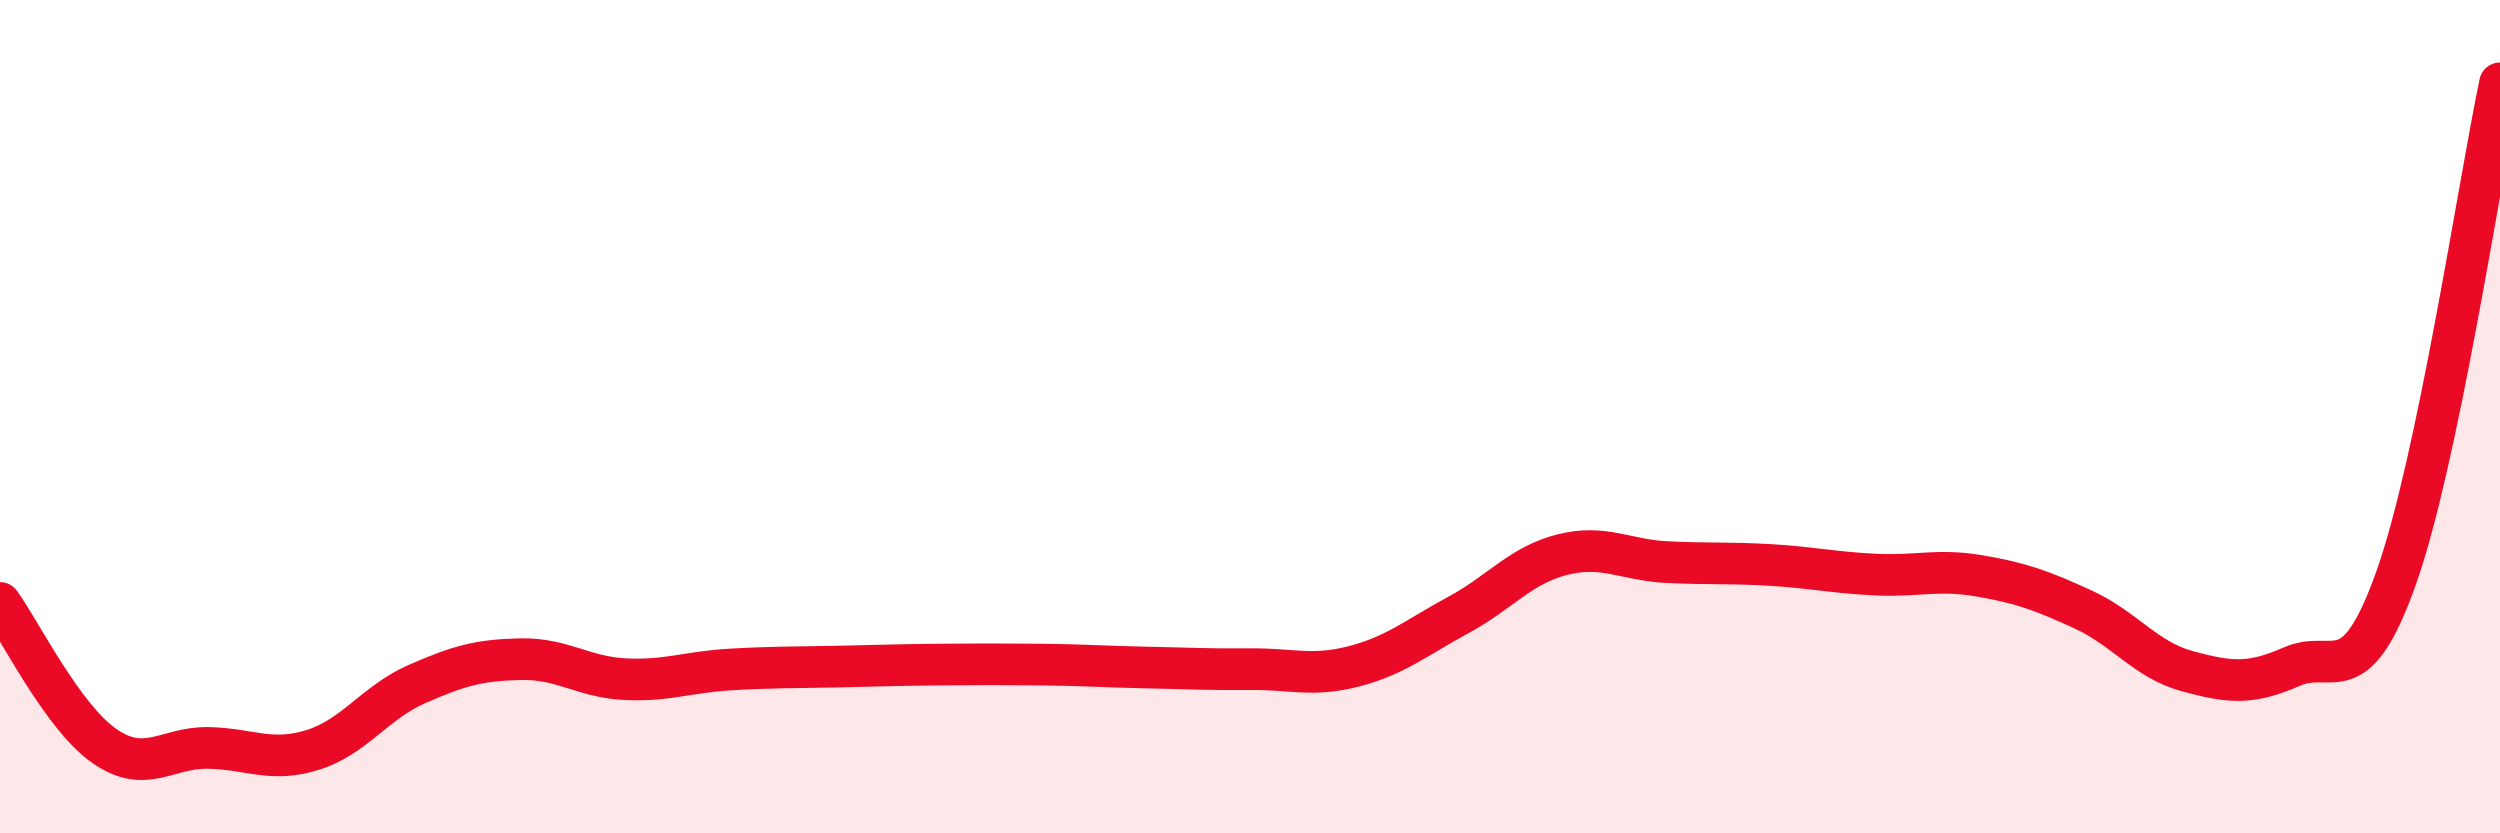
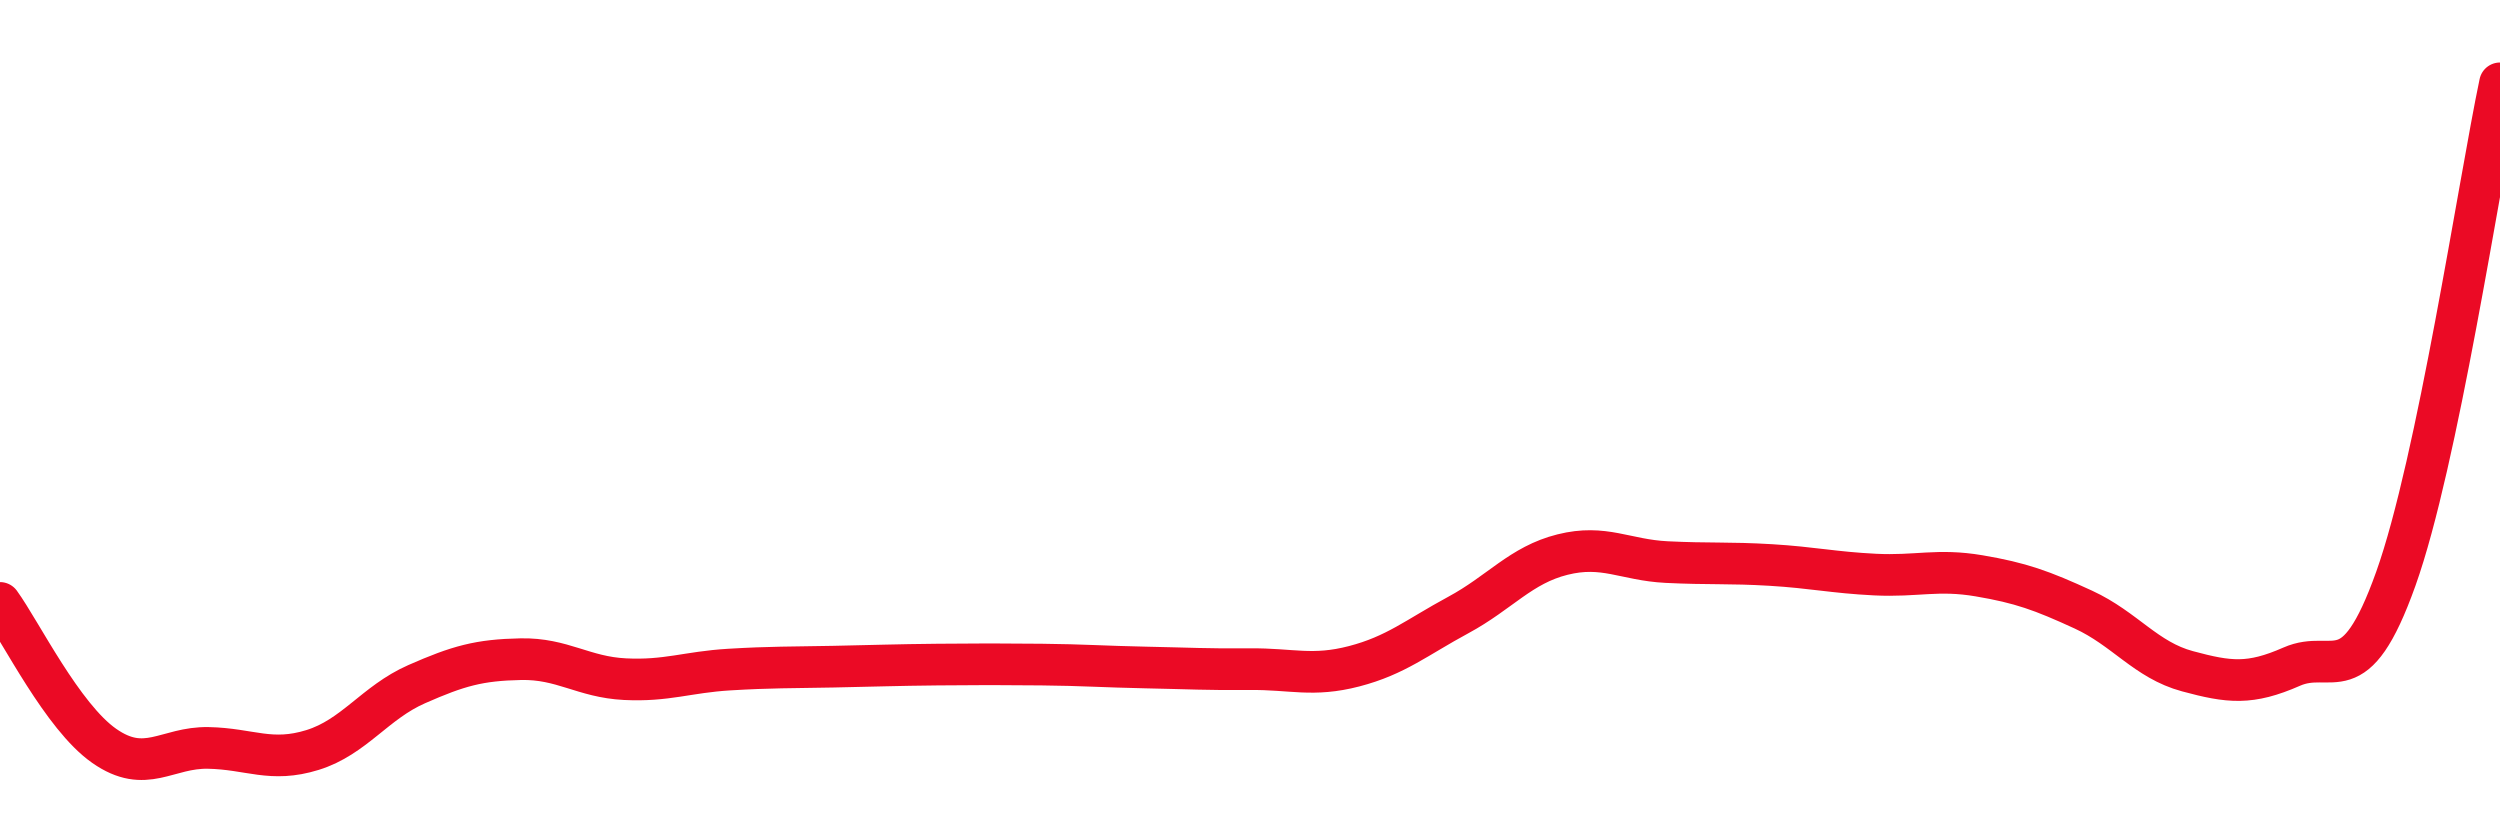
<svg xmlns="http://www.w3.org/2000/svg" width="60" height="20" viewBox="0 0 60 20">
-   <path d="M 0,14.47 C 0.5,15.16 1.5,17.2 2.5,17.9 C 3.5,18.6 4,17.93 5,17.95 C 6,17.97 6.5,18.31 7.5,18 C 8.5,17.69 9,16.86 10,16.42 C 11,15.98 11.5,15.84 12.5,15.82 C 13.5,15.8 14,16.25 15,16.3 C 16,16.35 16.5,16.13 17.5,16.07 C 18.5,16.01 19,16.02 20,16 C 21,15.98 21.5,15.96 22.5,15.95 C 23.5,15.94 24,15.94 25,15.95 C 26,15.96 26.5,16 27.5,16.02 C 28.5,16.04 29,16.07 30,16.06 C 31,16.05 31.5,16.25 32.5,15.99 C 33.5,15.73 34,15.3 35,14.76 C 36,14.22 36.5,13.56 37.5,13.31 C 38.5,13.06 39,13.44 40,13.49 C 41,13.54 41.5,13.5 42.5,13.56 C 43.5,13.62 44,13.74 45,13.79 C 46,13.84 46.5,13.65 47.5,13.82 C 48.5,13.99 49,14.17 50,14.63 C 51,15.09 51.5,15.84 52.5,16.11 C 53.5,16.38 54,16.44 55,16 C 56,15.56 56.5,16.69 57.5,13.89 C 58.5,11.09 59.5,4.38 60,2L60 20L0 20Z" fill="#EB0A25" opacity="0.1" stroke-linecap="round" stroke-linejoin="round" />
  <path d="M 0,14.47 C 0.5,15.16 1.5,17.2 2.5,17.9 C 3.5,18.6 4,17.93 5,17.95 C 6,17.97 6.5,18.31 7.5,18 C 8.5,17.69 9,16.86 10,16.42 C 11,15.98 11.5,15.84 12.5,15.82 C 13.5,15.8 14,16.25 15,16.3 C 16,16.35 16.5,16.13 17.5,16.07 C 18.5,16.01 19,16.02 20,16 C 21,15.98 21.5,15.96 22.5,15.95 C 23.5,15.94 24,15.94 25,15.95 C 26,15.96 26.5,16 27.5,16.02 C 28.5,16.04 29,16.07 30,16.06 C 31,16.05 31.5,16.25 32.5,15.99 C 33.5,15.73 34,15.3 35,14.76 C 36,14.22 36.5,13.56 37.5,13.31 C 38.5,13.06 39,13.44 40,13.49 C 41,13.54 41.5,13.5 42.5,13.56 C 43.5,13.62 44,13.74 45,13.79 C 46,13.84 46.5,13.65 47.5,13.82 C 48.5,13.99 49,14.17 50,14.63 C 51,15.09 51.5,15.84 52.5,16.11 C 53.5,16.38 54,16.44 55,16 C 56,15.56 56.5,16.69 57.5,13.89 C 58.5,11.09 59.5,4.38 60,2" stroke="#EB0A25" stroke-width="1" fill="none" stroke-linecap="round" stroke-linejoin="round" />
</svg>